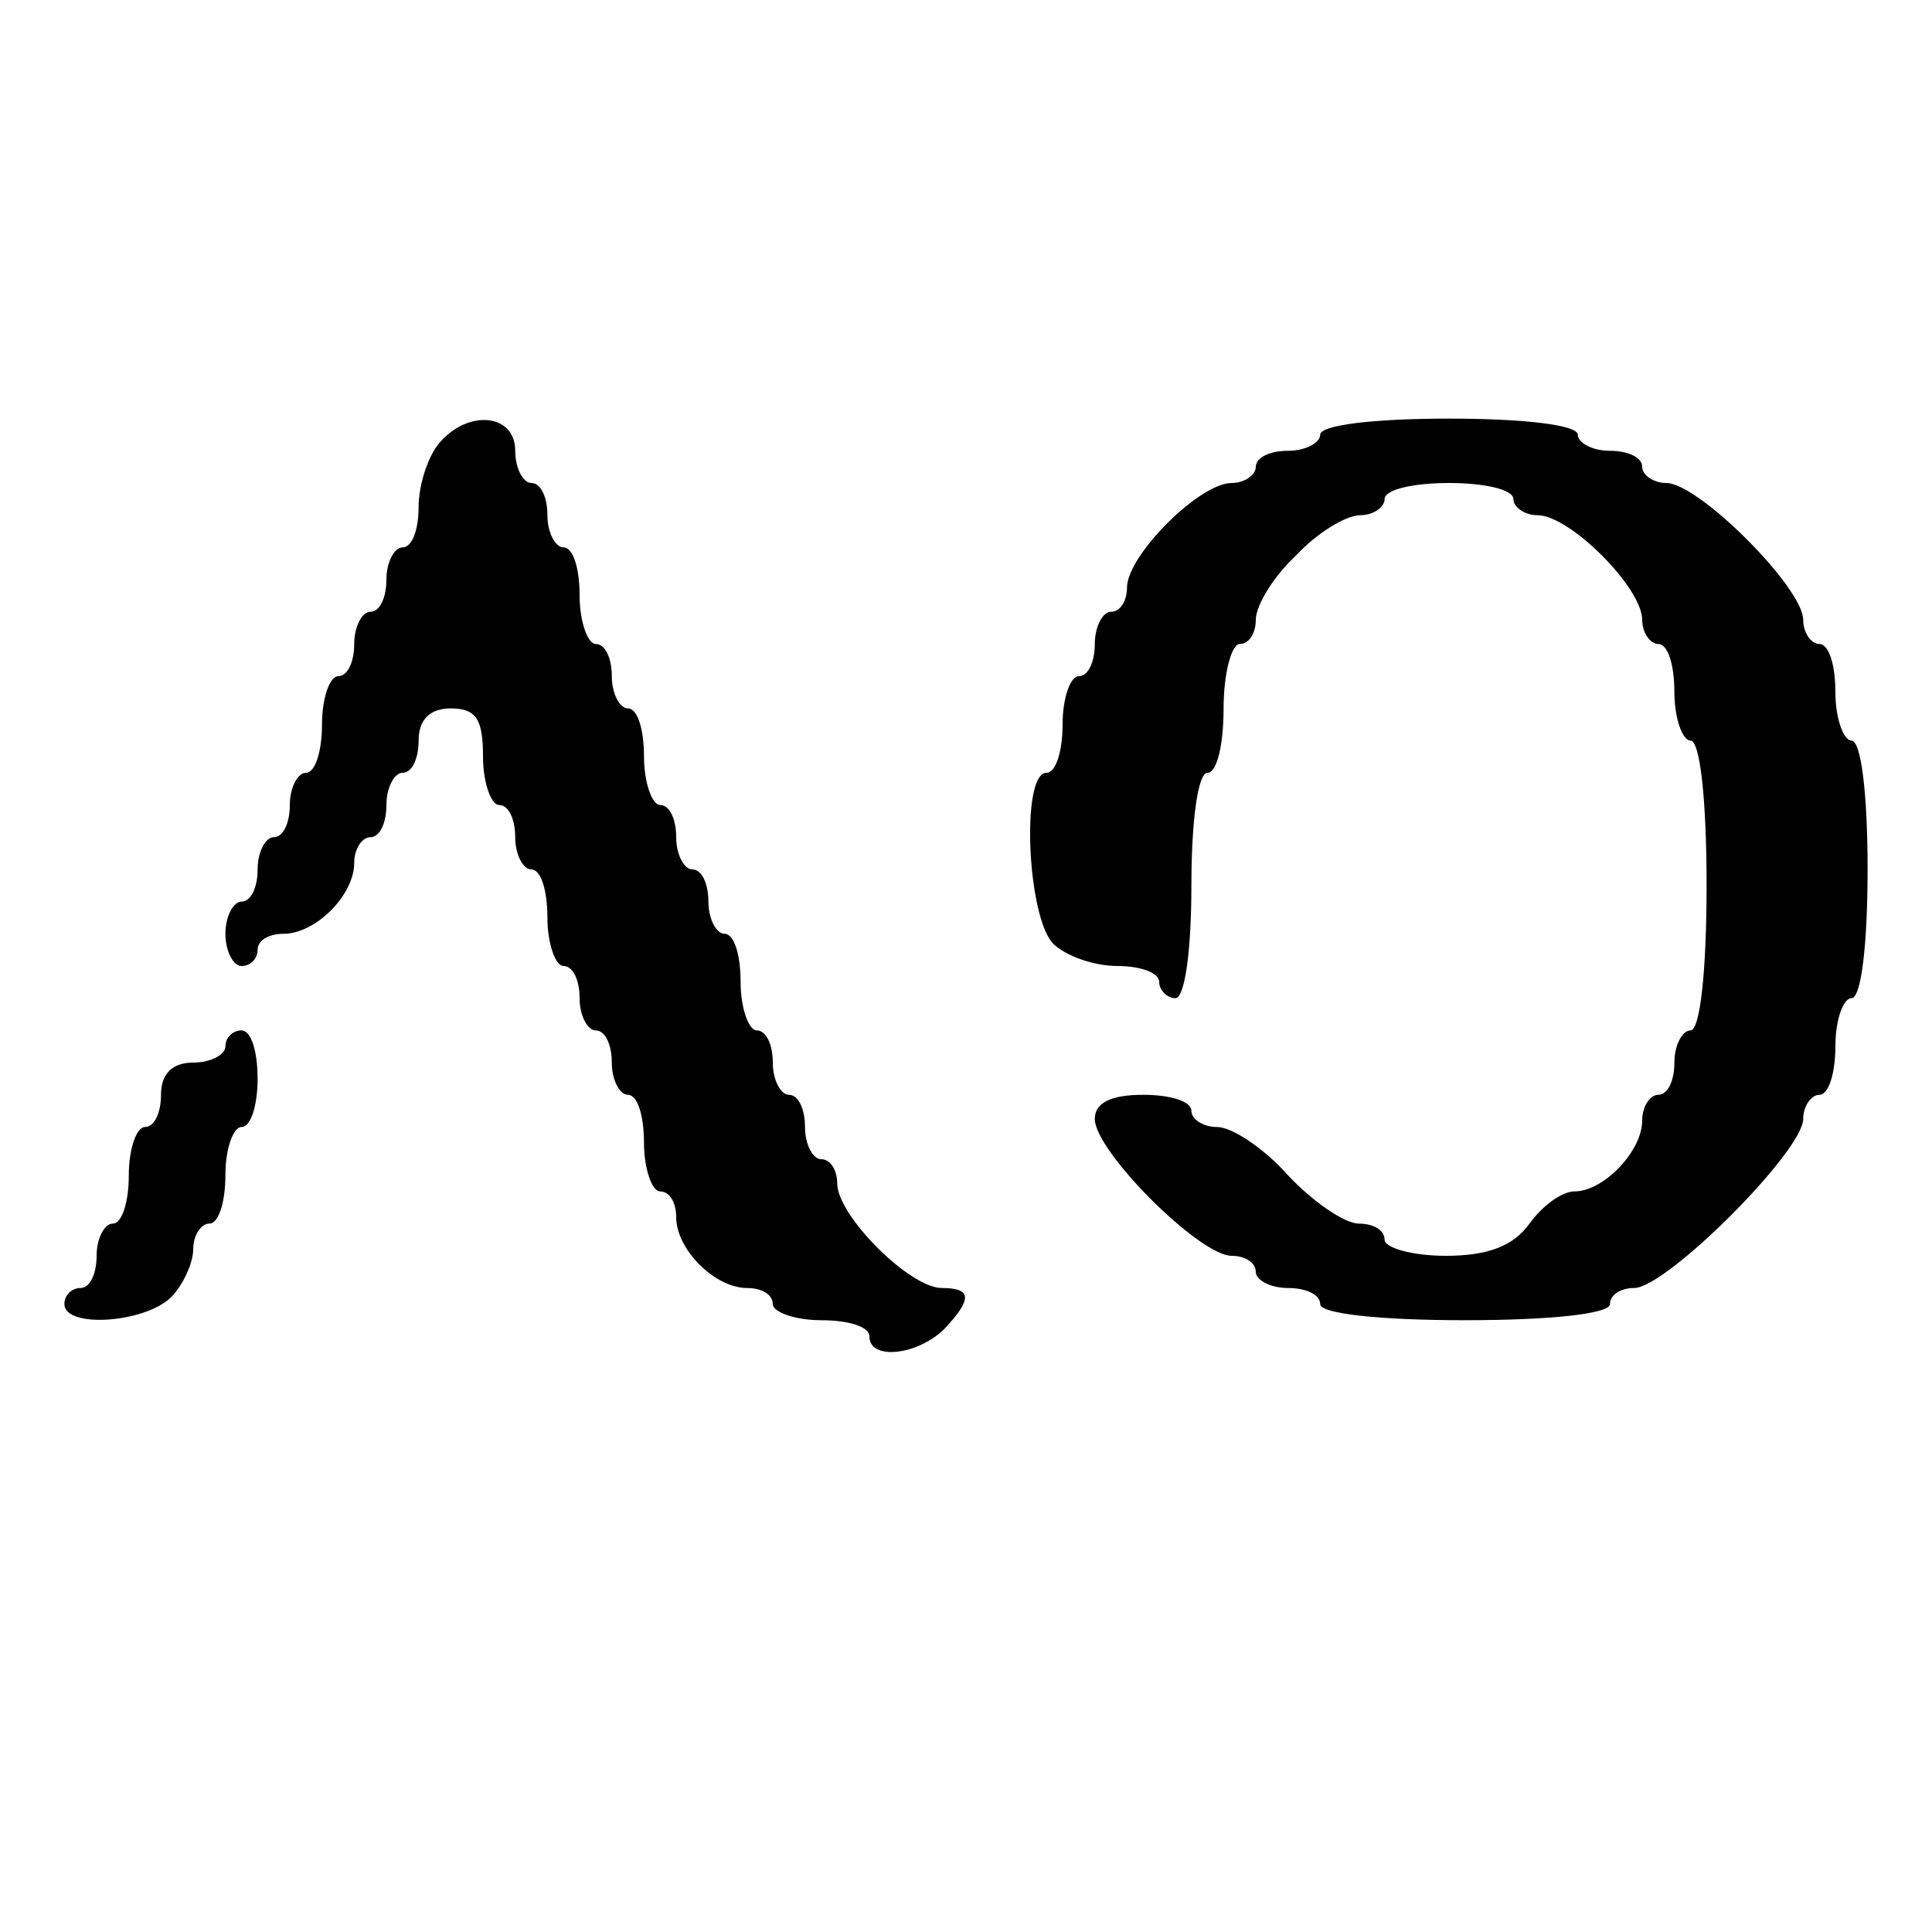
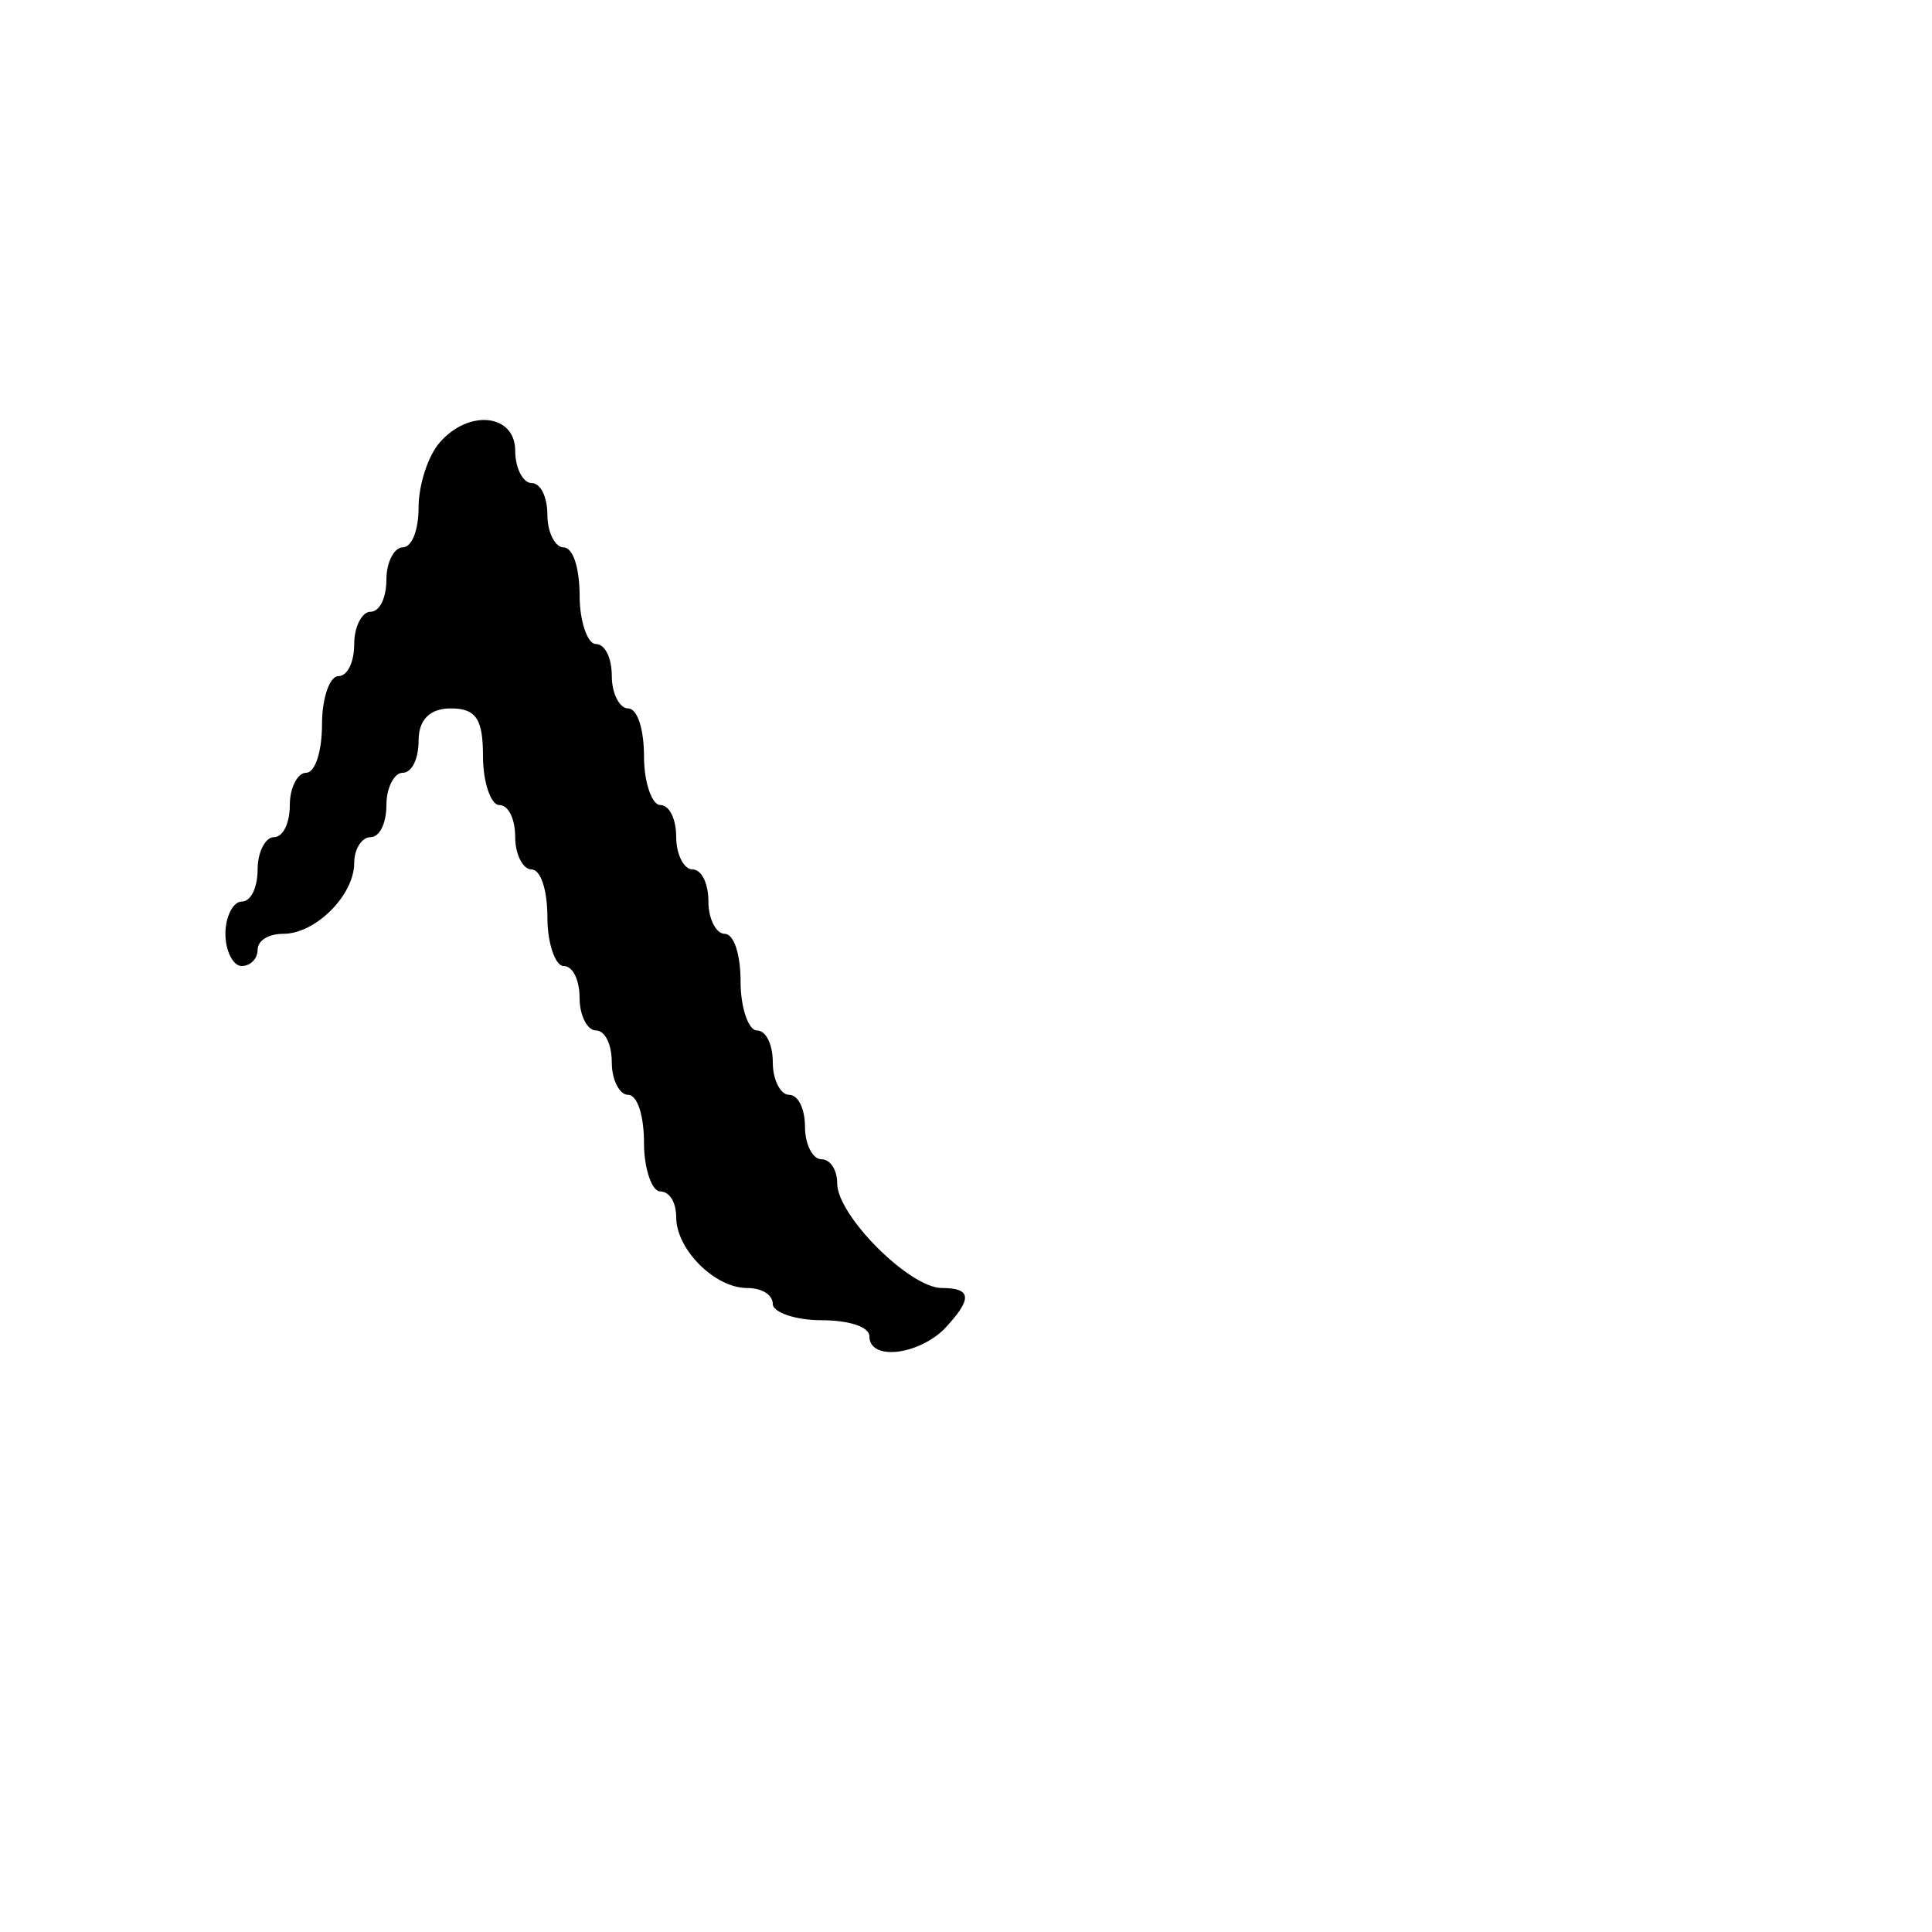
<svg xmlns="http://www.w3.org/2000/svg" version="1.0" width="120pt" height="120pt" viewBox="0 0 120 120" preserveAspectRatio="xMidYMid meet">
  <g transform="translate(0,120) scale(0.1,-0.1)" fill="#000000" stroke="none">
    <path d="M273 925 c-7 -8 -13 -26 -13 -40 0 -14 -4 -25 -10 -25 -5 0 -10 -9 -10 -20 0 -11 -4 -20 -10 -20 -5 0 -10 -9 -10 -20 0 -11 -4 -20 -10 -20 -5 0 -10 -13 -10 -30 0 -16 -4 -30 -10 -30 -5 0 -10 -9 -10 -20 0 -11 -4 -20 -10 -20 -5 0 -10 -9 -10 -20 0 -11 -4 -20 -10 -20 -5 0 -10 -9 -10 -20 0 -11 5 -20 10 -20 6 0 10 5 10 10 0 6 7 10 16 10 20 0 44 24 44 44 0 9 5 16 10 16 6 0 10 9 10 20 0 11 5 20 10 20 6 0 10 9 10 20 0 13 7 20 20 20 16 0 20 -7 20 -30 0 -16 5 -30 10 -30 6 0 10 -9 10 -20 0 -11 5 -20 10 -20 6 0 10 -13 10 -30 0 -16 5 -30 10 -30 6 0 10 -9 10 -20 0 -11 5 -20 10 -20 6 0 10 -9 10 -20 0 -11 5 -20 10 -20 6 0 10 -13 10 -30 0 -16 5 -30 10 -30 6 0 10 -7 10 -16 0 -20 24 -44 44 -44 9 0 16 -4 16 -10 0 -5 14 -10 30 -10 17 0 30 -4 30 -10 0 -15 29 -12 46 4 18 19 18 26 -1 26 -20 0 -65 45 -65 65 0 8 -4 15 -10 15 -5 0 -10 9 -10 20 0 11 -4 20 -10 20 -5 0 -10 9 -10 20 0 11 -4 20 -10 20 -5 0 -10 14 -10 30 0 17 -4 30 -10 30 -5 0 -10 9 -10 20 0 11 -4 20 -10 20 -5 0 -10 9 -10 20 0 11 -4 20 -10 20 -5 0 -10 14 -10 30 0 17 -4 30 -10 30 -5 0 -10 9 -10 20 0 11 -4 20 -10 20 -5 0 -10 14 -10 30 0 17 -4 30 -10 30 -5 0 -10 9 -10 20 0 11 -4 20 -10 20 -5 0 -10 9 -10 20 0 23 -29 26 -47 5z" />
-     <path d="M820 930 c0 -5 -9 -10 -20 -10 -11 0 -20 -4 -20 -10 0 -5 -7 -10 -15 -10 -20 0 -65 -45 -65 -65 0 -8 -4 -15 -10 -15 -5 0 -10 -9 -10 -20 0 -11 -4 -20 -10 -20 -5 0 -10 -13 -10 -30 0 -16 -4 -30 -10 -30 -16 0 -12 -89 4 -106 8 -8 26 -14 40 -14 14 0 26 -4 26 -10 0 -5 5 -10 10 -10 6 0 10 30 10 70 0 40 4 70 10 70 6 0 10 18 10 40 0 22 5 40 10 40 6 0 10 7 10 15 0 9 11 27 25 40 13 14 31 25 40 25 8 0 15 5 15 10 0 6 18 10 40 10 22 0 40 -4 40 -10 0 -5 7 -10 15 -10 20 0 65 -45 65 -65 0 -8 5 -15 10 -15 6 0 10 -13 10 -30 0 -16 5 -30 10 -30 6 0 10 -37 10 -90 0 -53 -4 -90 -10 -90 -5 0 -10 -9 -10 -20 0 -11 -4 -20 -10 -20 -5 0 -10 -7 -10 -16 0 -19 -24 -44 -42 -44 -8 0 -20 -9 -28 -20 -10 -14 -26 -20 -52 -20 -21 0 -38 5 -38 10 0 6 -7 10 -16 10 -9 0 -29 14 -44 30 -15 17 -35 30 -44 30 -9 0 -16 5 -16 10 0 6 -13 10 -30 10 -20 0 -30 -5 -30 -15 0 -20 65 -85 85 -85 8 0 15 -4 15 -10 0 -5 9 -10 20 -10 11 0 20 -4 20 -10 0 -6 37 -10 90 -10 53 0 90 4 90 10 0 6 7 10 15 10 20 0 105 85 105 105 0 8 5 15 10 15 6 0 10 14 10 30 0 17 5 30 10 30 6 0 10 33 10 80 0 47 -4 80 -10 80 -5 0 -10 14 -10 30 0 17 -4 30 -10 30 -5 0 -10 7 -10 15 0 20 -65 85 -85 85 -8 0 -15 5 -15 10 0 6 -9 10 -20 10 -11 0 -20 5 -20 10 0 6 -33 10 -80 10 -47 0 -80 -4 -80 -10z" />
-     <path d="M140 550 c0 -5 -9 -10 -20 -10 -13 0 -20 -7 -20 -20 0 -11 -4 -20 -10 -20 -5 0 -10 -13 -10 -30 0 -16 -4 -30 -10 -30 -5 0 -10 -9 -10 -20 0 -11 -4 -20 -10 -20 -5 0 -10 -4 -10 -10 0 -15 49 -12 66 4 8 8 14 22 14 30 0 9 5 16 10 16 6 0 10 14 10 30 0 17 5 30 10 30 6 0 10 14 10 30 0 17 -4 30 -10 30 -5 0 -10 -4 -10 -10z" />
  </g>
</svg>